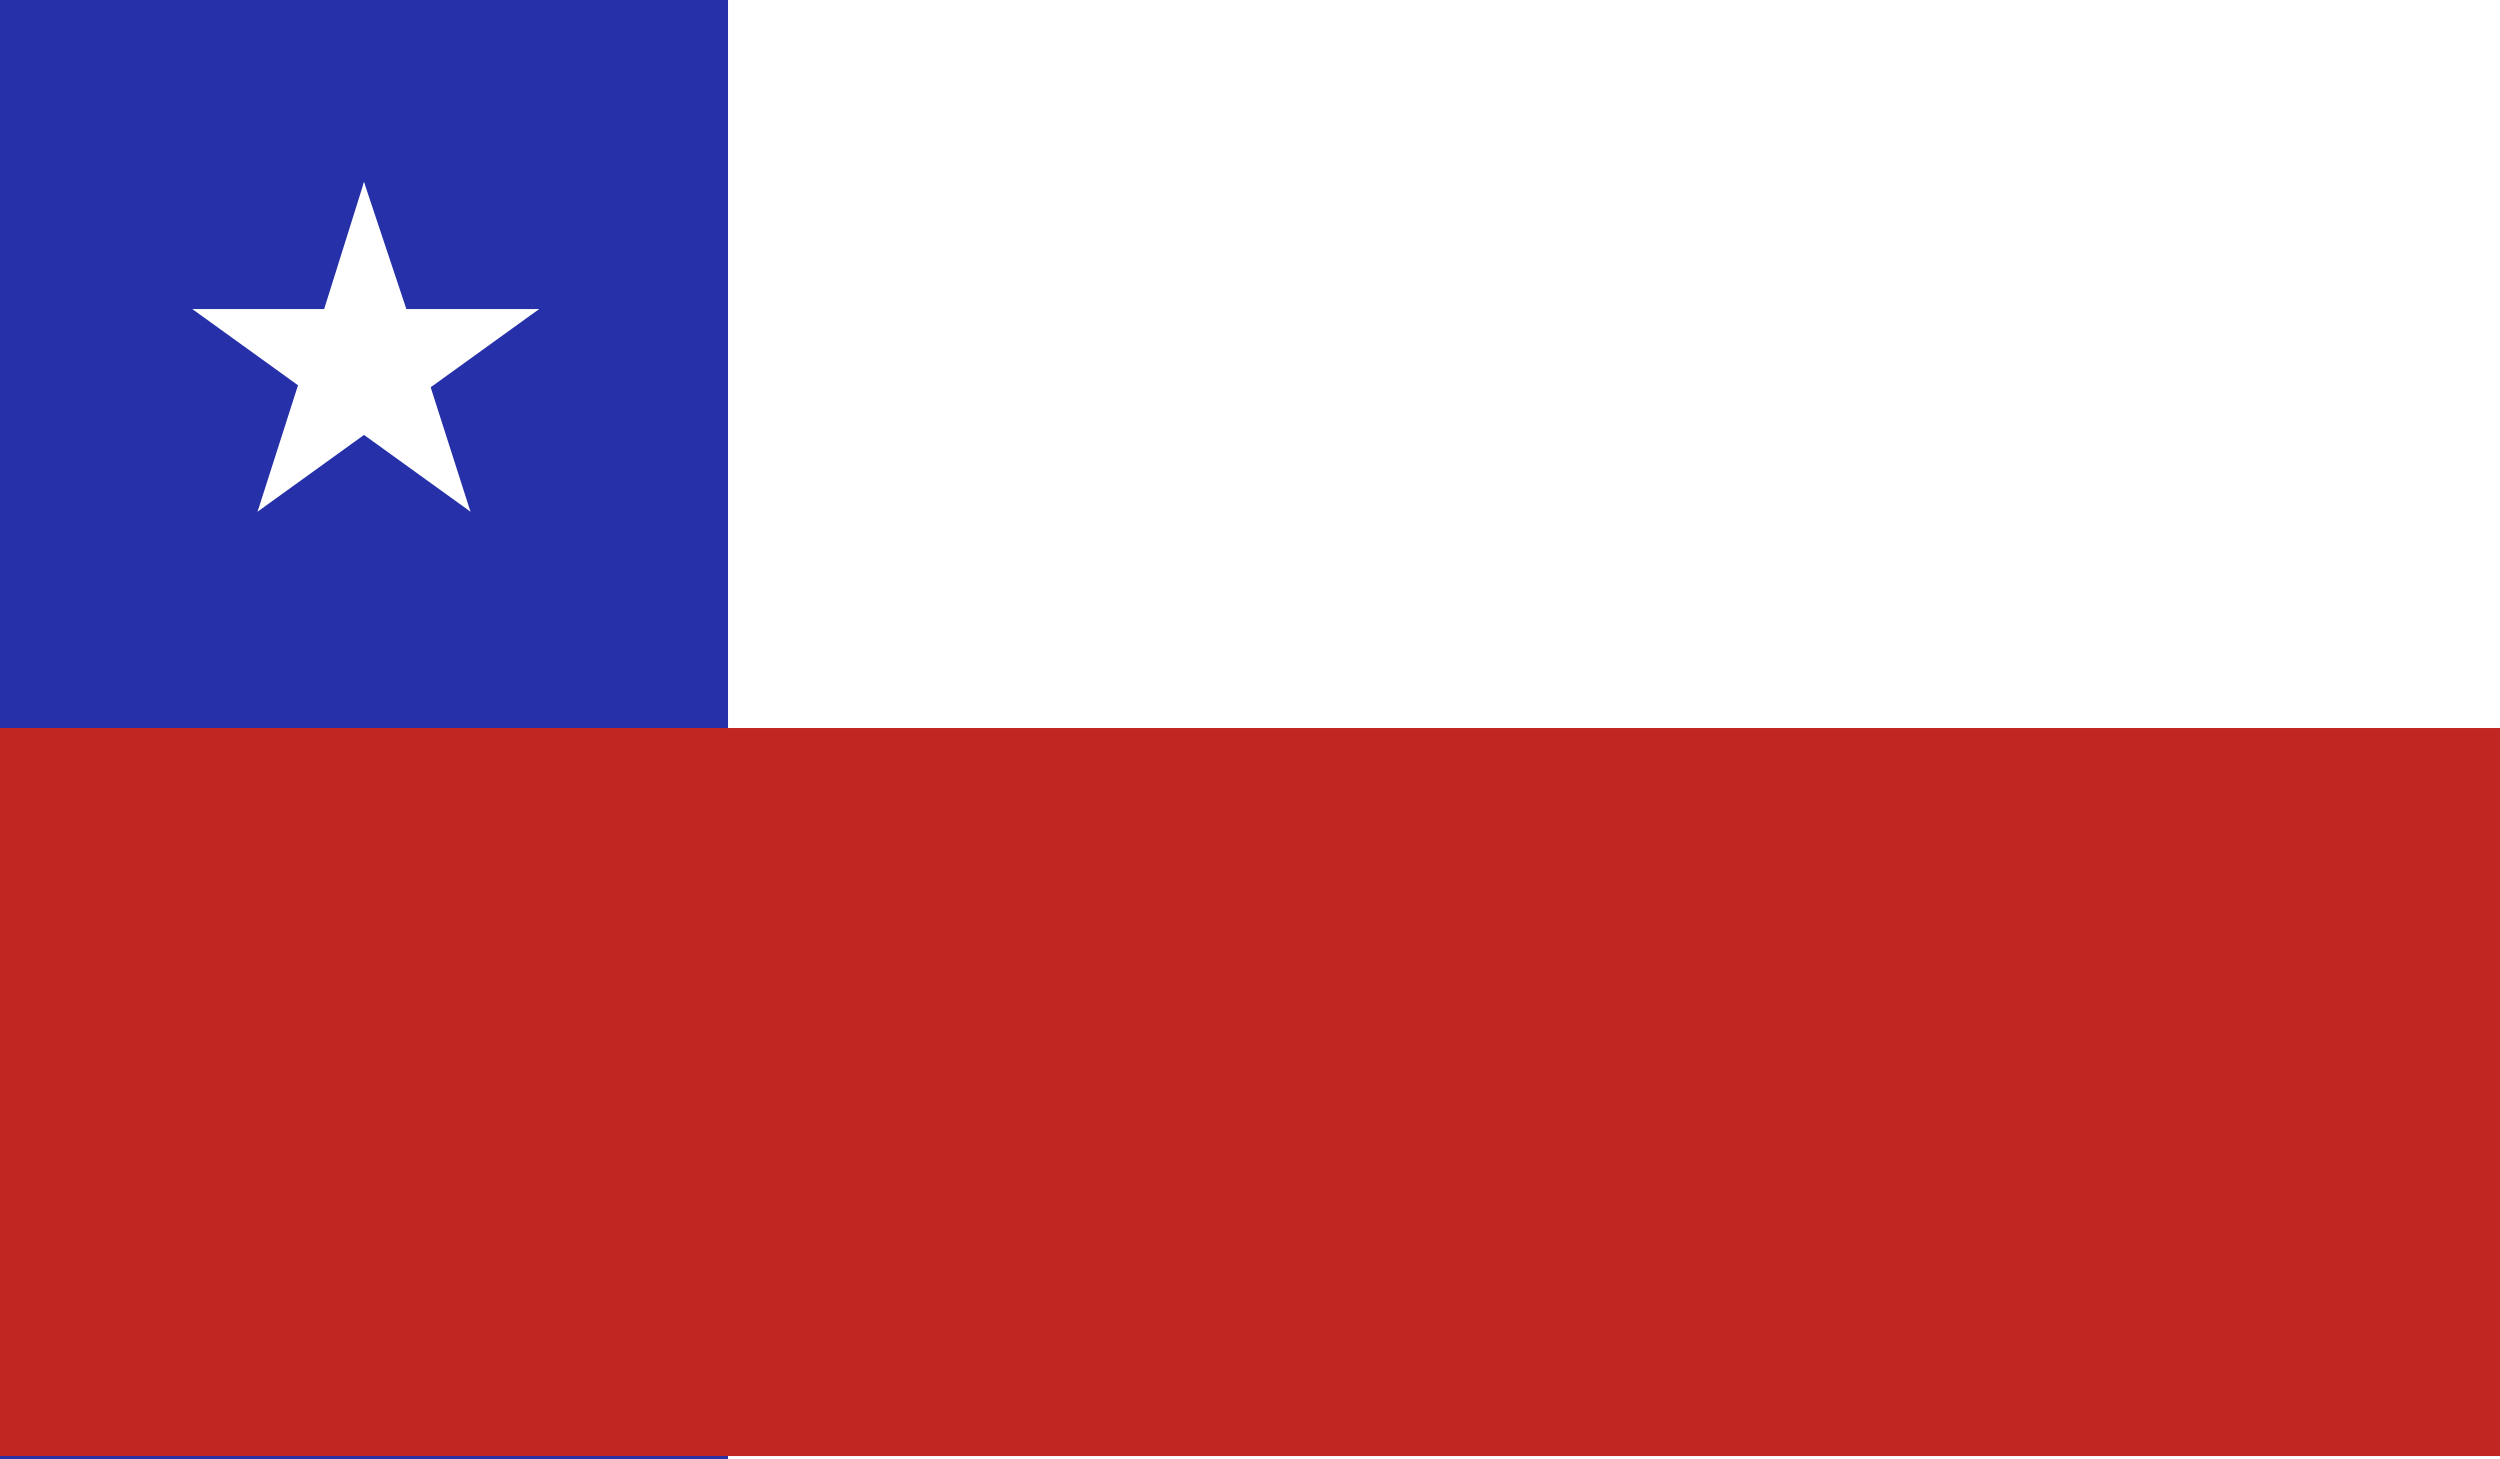
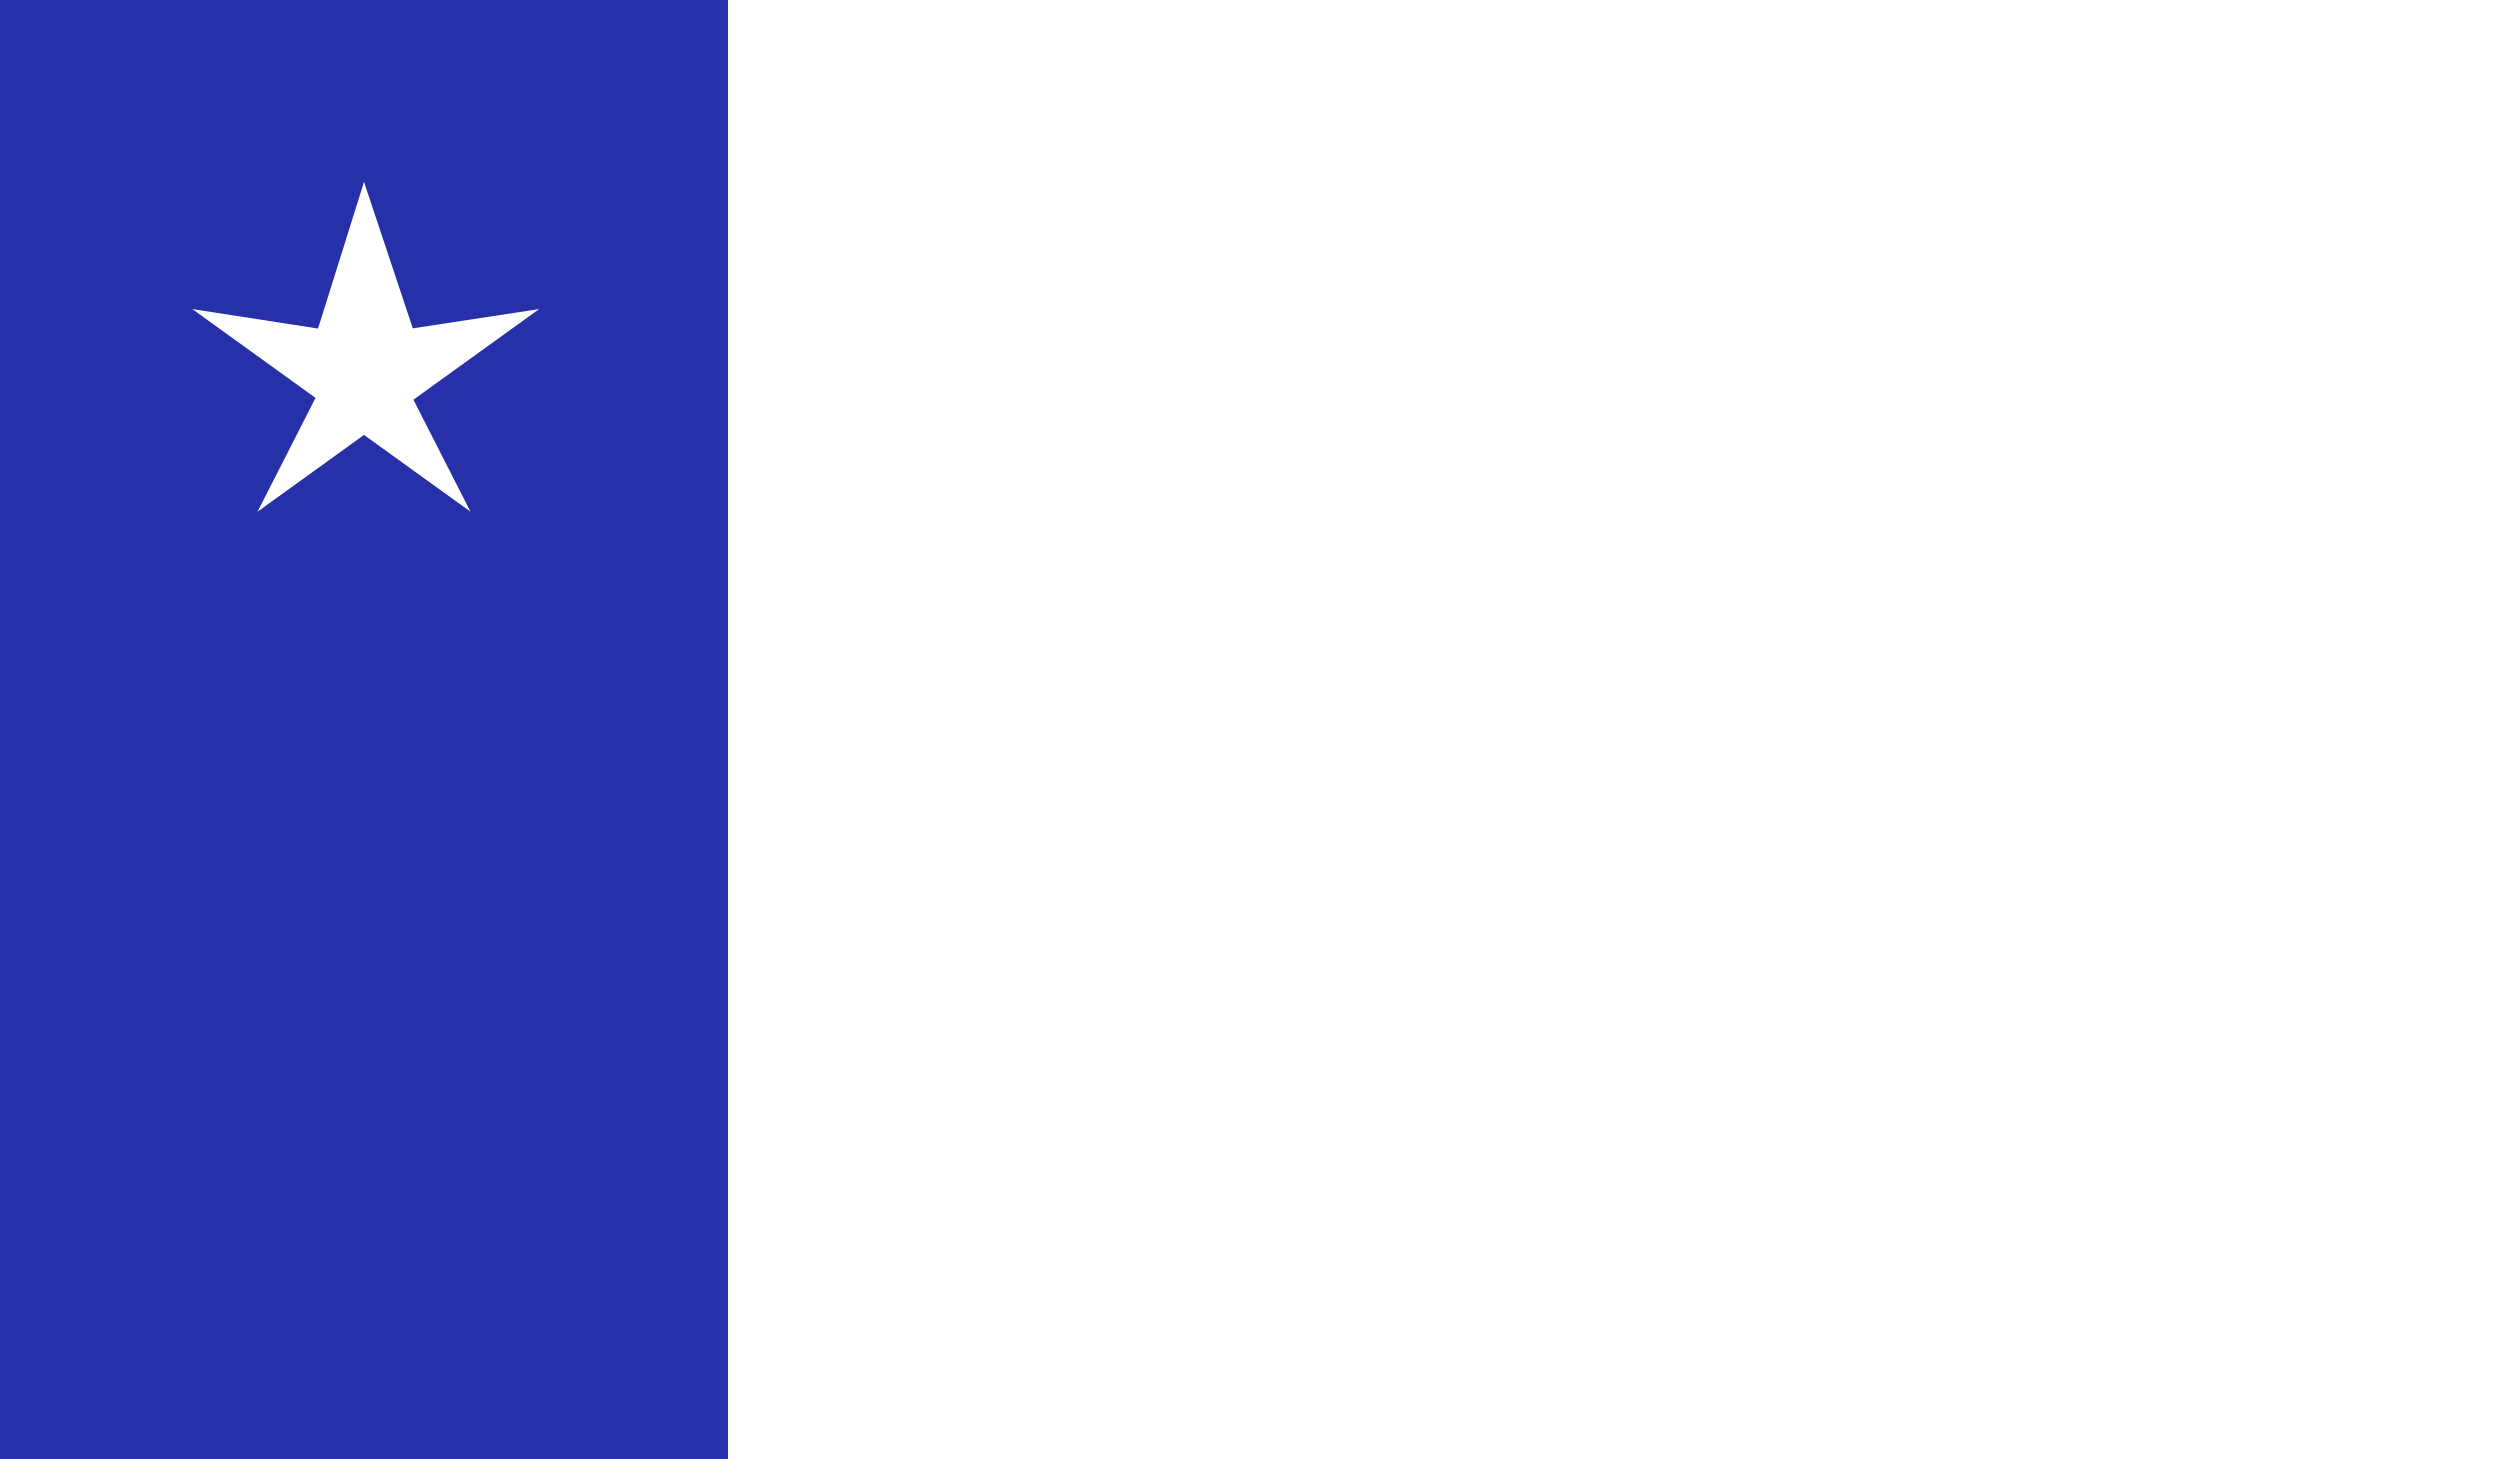
<svg xmlns="http://www.w3.org/2000/svg" xmlns:xlink="http://www.w3.org/1999/xlink" version="1.1" id="Capa_1" x="0px" y="0px" viewBox="0 0 72.8 42.5" style="enable-background:new 0 0 72.8 42.5;" xml:space="preserve">
  <rect x="0" y="0" width="72.8" height="42.5" fill="#808080" stroke="none" />
  <style type="text/css">
	.st0{clip-path:url(#SVGID_00000147206785187578542210000006069667018058057404_);fill:#FFFFFF;}
	.st1{clip-path:url(#SVGID_00000147206785187578542210000006069667018058057404_);fill:#2530A9;}
	.st2{clip-path:url(#SVGID_00000147206785187578542210000006069667018058057404_);fill:#C22623;}
</style>
  <g id="CHILE_3_">
    <g>
      <g>
        <defs>
          <rect id="SVGID_1_" x="0" y="0" width="72.8" height="42.5" />
        </defs>
        <clipPath id="SVGID_00000075877176803359570540000002650398832974359456_">
          <use xlink:href="#SVGID_1_" style="overflow:visible;" />
        </clipPath>
        <rect x="0" y="0" style="clip-path:url(#SVGID_00000075877176803359570540000002650398832974359456_);fill:#FFFFFF;" width="72.8" height="42.5" />
        <rect x="0" y="0" style="clip-path:url(#SVGID_00000075877176803359570540000002650398832974359456_);fill:#2530A9;" width="21.2" height="42.5" />
-         <rect x="0" y="21.2" style="clip-path:url(#SVGID_00000075877176803359570540000002650398832974359456_);fill:#C22623;" width="72.8" height="21.2" />
        <polygon style="clip-path:url(#SVGID_00000075877176803359570540000002650398832974359456_);fill:#FFFFFF;" points="10.6,5.3      9,10.4 11.5,11.2    " />
        <polygon style="clip-path:url(#SVGID_00000075877176803359570540000002650398832974359456_);fill:#FFFFFF;" points="10.6,5.3      12.3,10.4 9.7,11.2    " />
-         <polygon style="clip-path:url(#SVGID_00000075877176803359570540000002650398832974359456_);fill:#FFFFFF;" points="15.7,9      10.4,9 10.4,11.6    " />
        <polygon style="clip-path:url(#SVGID_00000075877176803359570540000002650398832974359456_);fill:#FFFFFF;" points="15.7,9      11.4,12.1 9.8,9.9    " />
        <polygon style="clip-path:url(#SVGID_00000075877176803359570540000002650398832974359456_);fill:#FFFFFF;" points="5.6,9      9.9,12.1 11.4,9.9    " />
-         <polygon style="clip-path:url(#SVGID_00000075877176803359570540000002650398832974359456_);fill:#FFFFFF;" points="5.6,9      10.9,9 10.9,11.6    " />
-         <polygon style="clip-path:url(#SVGID_00000075877176803359570540000002650398832974359456_);fill:#FFFFFF;" points="13.7,14.9      12.1,9.9 9.6,10.7    " />
        <polygon style="clip-path:url(#SVGID_00000075877176803359570540000002650398832974359456_);fill:#FFFFFF;" points="13.7,14.9      9.4,11.8 11,9.6    " />
        <polygon style="clip-path:url(#SVGID_00000075877176803359570540000002650398832974359456_);fill:#FFFFFF;" points="7.5,14.9      11.8,11.8 10.2,9.6    " />
-         <polygon style="clip-path:url(#SVGID_00000075877176803359570540000002650398832974359456_);fill:#FFFFFF;" points="7.5,14.9      9.1,9.9 11.7,10.7    " />
      </g>
    </g>
  </g>
</svg>